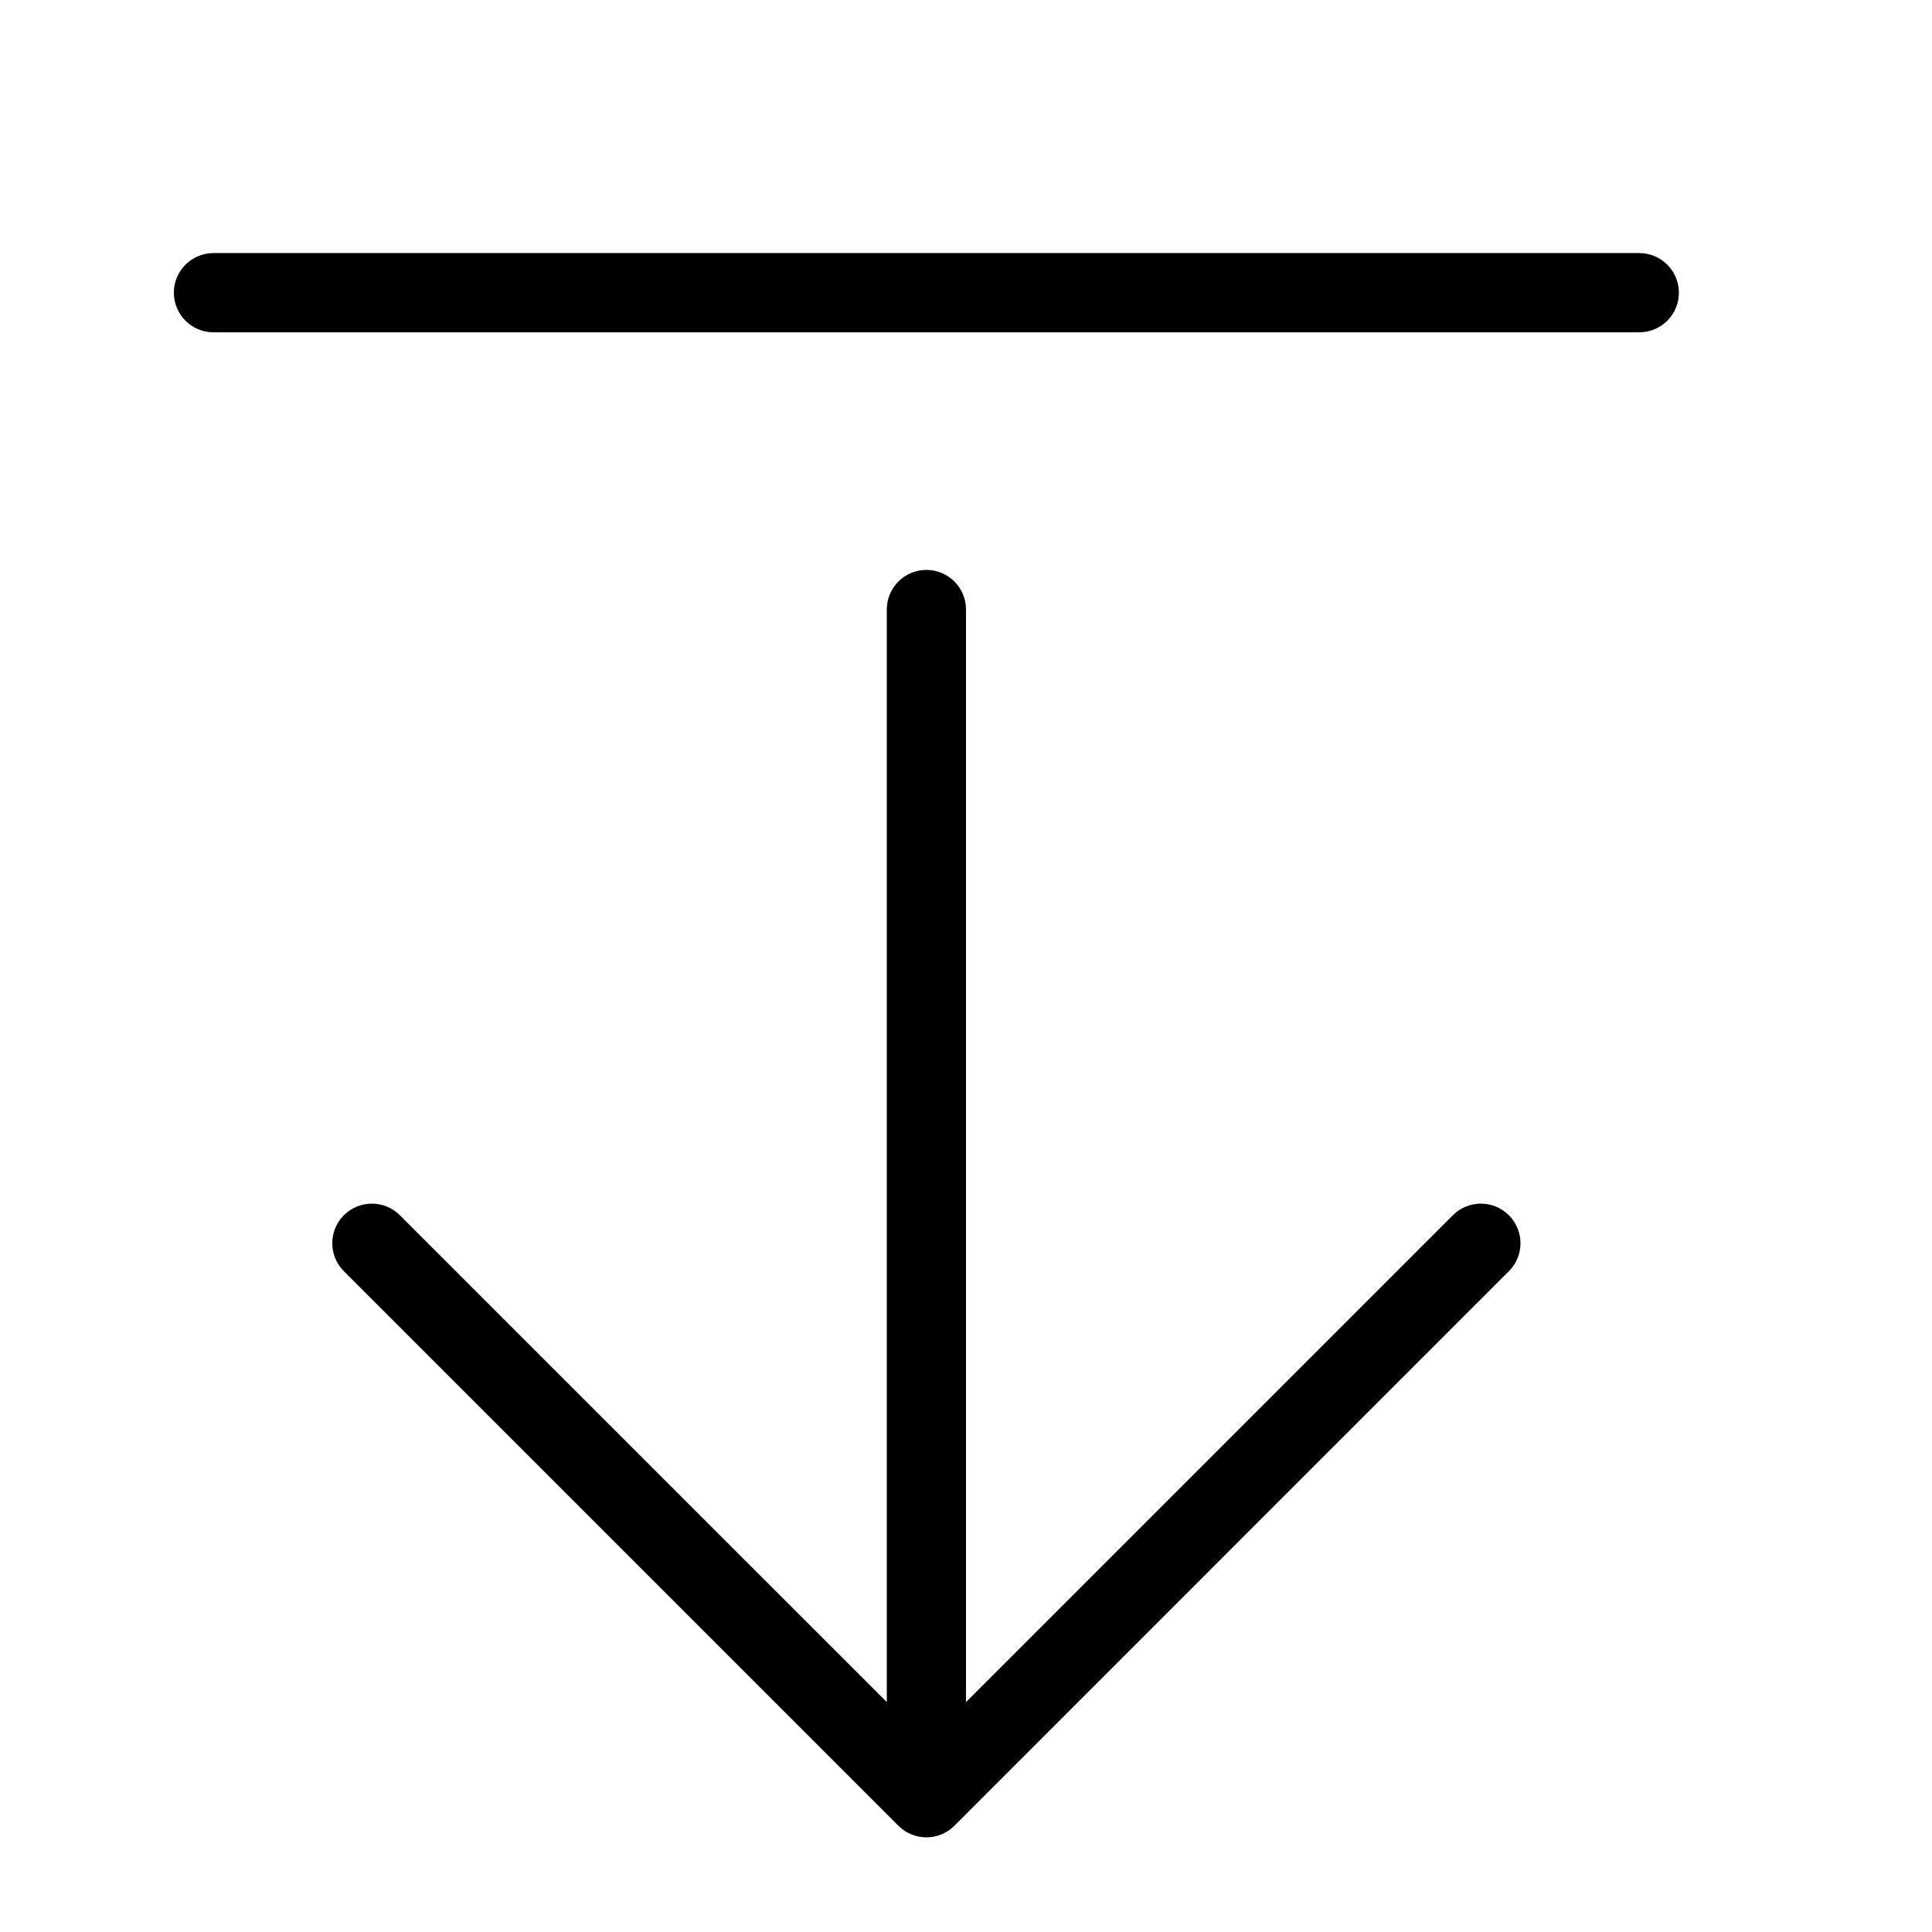
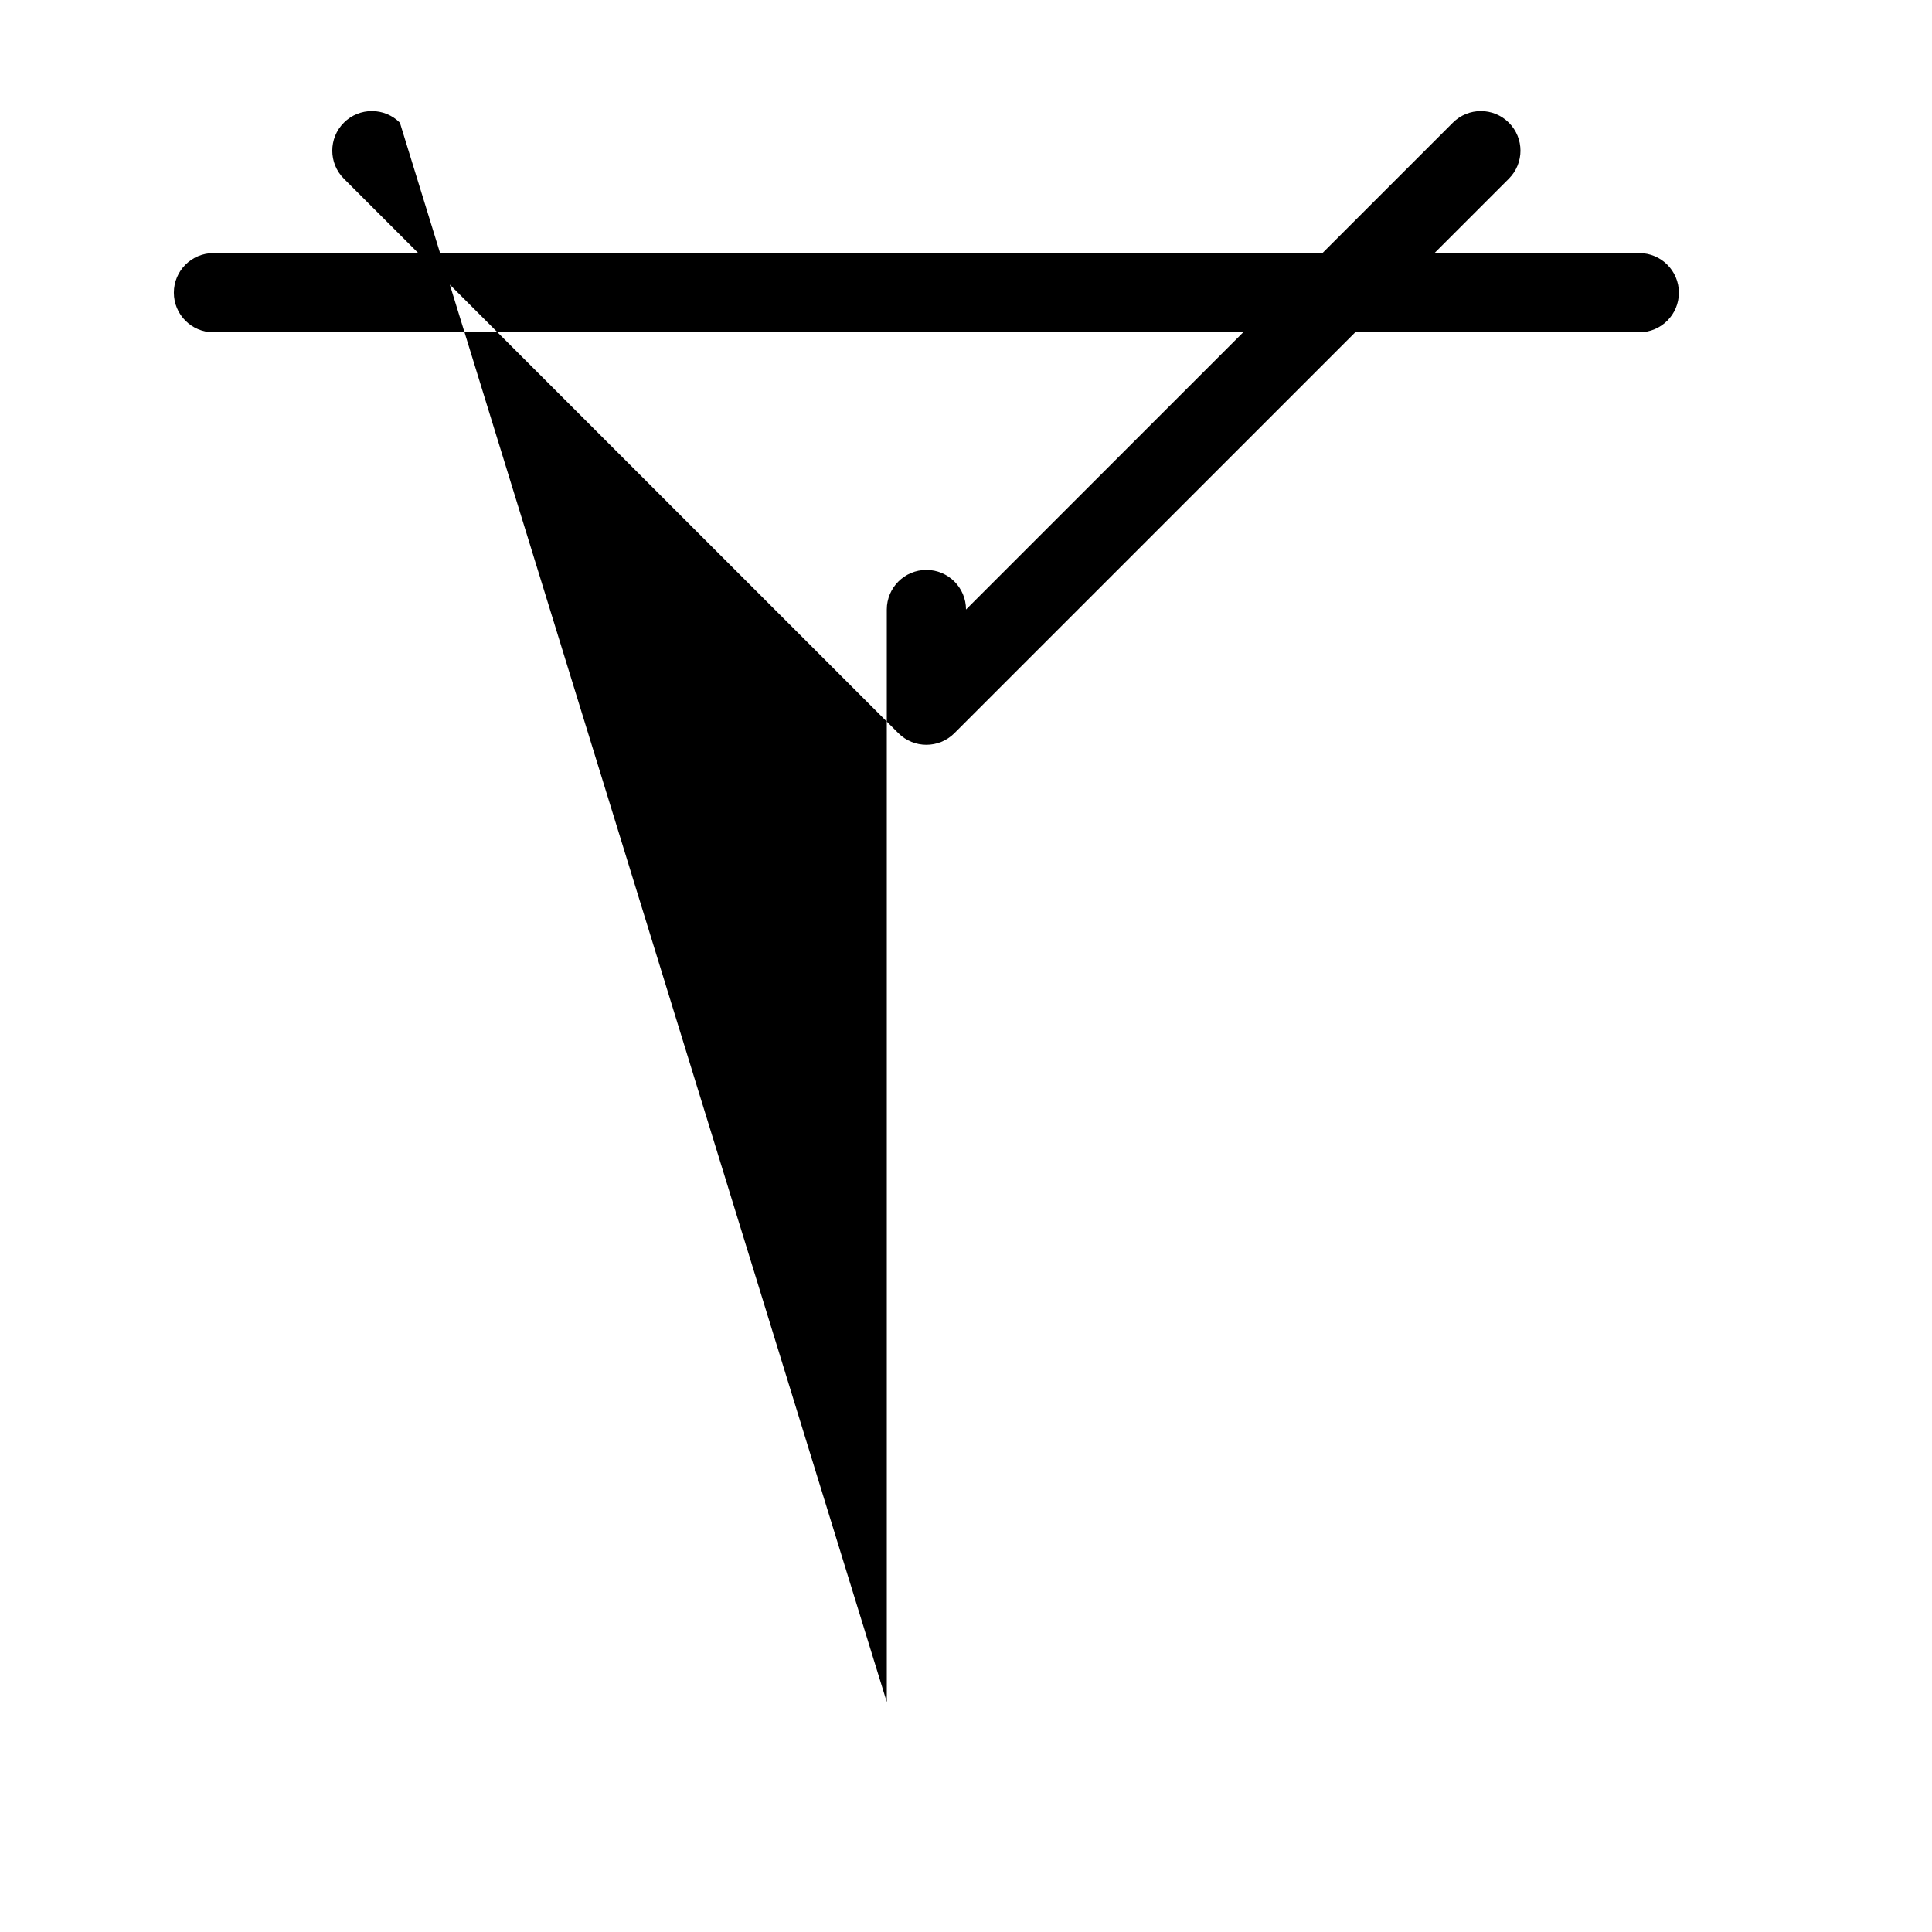
<svg xmlns="http://www.w3.org/2000/svg" fill="#000000" width="800px" height="800px" version="1.1" viewBox="144 144 512 512">
-   <path d="m379.01 595.07v-289.54c0-5.797 4.699-10.496 10.496-10.496s10.496 4.699 10.496 10.496v289.54l129.02-129.02c4.102-4.102 10.746-4.102 14.844 0 4.102 4.098 4.102 10.742 0 14.84l-146.94 146.95c-4.102 4.102-10.746 4.102-14.844 0l-146.95-146.95c-4.098-4.098-4.098-10.742 0-14.84 4.098-4.102 10.746-4.102 14.844 0zm199.42-384c5.797 0 10.496 4.699 10.496 10.496s-4.699 10.496-10.496 10.496h-377.86c-5.797 0-10.496-4.699-10.496-10.496s4.699-10.496 10.496-10.496z" />
+   <path d="m379.01 595.07v-289.54c0-5.797 4.699-10.496 10.496-10.496s10.496 4.699 10.496 10.496l129.02-129.02c4.102-4.102 10.746-4.102 14.844 0 4.102 4.098 4.102 10.742 0 14.84l-146.94 146.95c-4.102 4.102-10.746 4.102-14.844 0l-146.95-146.95c-4.098-4.098-4.098-10.742 0-14.84 4.098-4.102 10.746-4.102 14.844 0zm199.42-384c5.797 0 10.496 4.699 10.496 10.496s-4.699 10.496-10.496 10.496h-377.86c-5.797 0-10.496-4.699-10.496-10.496s4.699-10.496 10.496-10.496z" />
</svg>